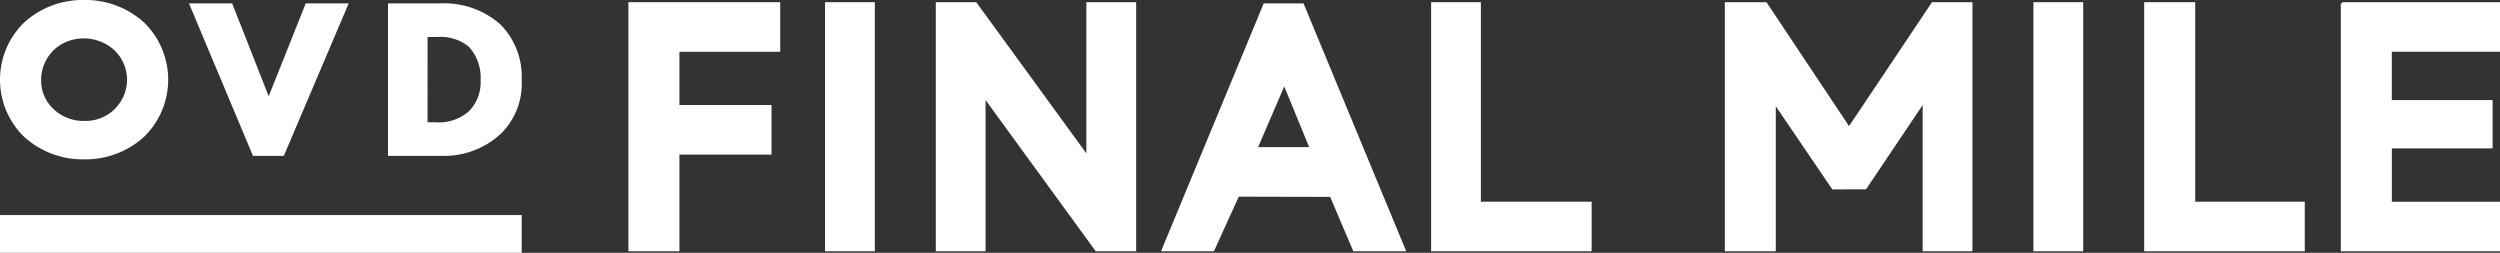
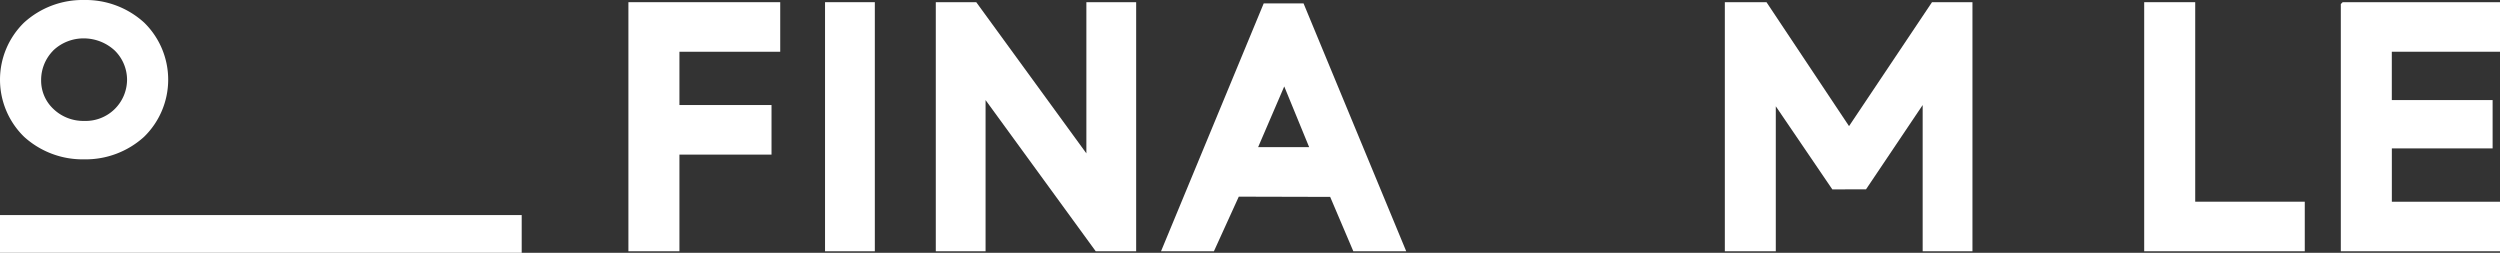
<svg xmlns="http://www.w3.org/2000/svg" width="267" height="27" viewBox="0 0 267 27">
  <rect x="0" y="0" width="267" height="27" fill="#333333" stroke="none" />
  <defs>
    <clipPath id="clip-path">
      <rect id="Rectangle_351" data-name="Rectangle 351" width="267" height="27" transform="translate(0 0)" fill="none" />
    </clipPath>
  </defs>
  <g id="Group_1812" data-name="Group 1812" transform="translate(0 0)">
    <g id="Group_1809" data-name="Group 1809" transform="translate(0 0)" clip-path="url(#clip-path)">
      <path id="Path_239" data-name="Path 239" d="M15.4,14.6a9.278,9.278,0,0,1-6.419,2.417A9.279,9.279,0,0,1,2.563,14.6a8.519,8.519,0,0,1,0-12.181A9.279,9.279,0,0,1,8.982,0,9.278,9.278,0,0,1,15.4,2.417a8.519,8.519,0,0,1,0,12.181m-9.714-9.2a4.464,4.464,0,0,0-1.293,3.2A4.139,4.139,0,0,0,5.687,11.62a4.619,4.619,0,0,0,3.3,1.294A4.423,4.423,0,0,0,13.57,8.52a4.393,4.393,0,0,0-1.318-3.125A4.872,4.872,0,0,0,8.982,4.1a4.689,4.689,0,0,0-3.3,1.294" transform="translate(0 0)" fill="#fff" />
-       <path id="Path_240" data-name="Path 240" d="M79.385,1.356l3.9,9.911,3.954-9.911h4.588L84.9,17.638H81.606L74.772,1.356Z" transform="translate(-54.588 -0.99)" fill="#fff" />
-       <path id="Path_241" data-name="Path 241" d="M153.511,17.638V1.356h5.54A9.079,9.079,0,0,1,165.519,3.6a7.95,7.95,0,0,1,2.27,5.932,7.508,7.508,0,0,1-2.123,5.639,8.839,8.839,0,0,1-6.248,2.466Zm4.222-3.589h.854a4.862,4.862,0,0,0,3.563-1.172A4.436,4.436,0,0,0,163.4,9.534a4.867,4.867,0,0,0-1.269-3.564,4.741,4.741,0,0,0-3.368-1.025h-1.025Z" transform="translate(-112.072 -0.99)" fill="#fff" />
      <rect id="Rectangle_348" data-name="Rectangle 348" width="55.717" height="4.029" transform="translate(0 22.971)" fill="#fff" />
      <path id="Path_242" data-name="Path 242" d="M686.849.863,695.665,14.1,704.526.863h4.32v26.6h-5.317V11.848l-6.048,9-3.6.01-6.038-8.877V27.465H682.4V.863Z" transform="translate(-498.188 -0.63)" fill="#fff" />
      <path id="Path_243" data-name="Path 243" d="M386.319,17.009V.863h5.317v26.6h-4.32L375.553,11.318V27.465h-5.316V.863h4.32Z" transform="translate(-270.294 -0.63)" fill="#fff" />
      <path id="Path_244" data-name="Path 244" d="M943.264,6.157h-11.7v5.162h10.766v5.162H931.568v5.691H943.53v5.294H926.118V1.062l.2-.2h16.946Z" transform="translate(-676.119 -0.63)" fill="#fff" />
      <path id="Path_245" data-name="Path 245" d="M485.538,27.82h-5.649l-2.473-5.808-9.76-.025L465,27.82h-5.649L470.318,1.348h4.255ZM475.171,16.7l-2.66-6.485-2.79,6.485Z" transform="translate(-335.354 -0.984)" fill="#fff" />
      <path id="Path_246" data-name="Path 246" d="M264.836.863V6.157H254.071v5.691h9.835v5.294h-9.835V27.465h-5.449V.863Z" transform="translate(-181.508 -0.63)" fill="#fff" />
      <path id="Path_247" data-name="Path 247" d="M853.773,22.171h11.7v5.294H848.324V.863h5.449Z" transform="translate(-619.324 -0.63)" fill="#fff" />
-       <path id="Path_248" data-name="Path 248" d="M571.514.863V22.171h11.829v5.294H566.2V.863Z" transform="translate(-413.356 -0.63)" fill="#fff" />
      <rect id="Rectangle_349" data-name="Rectangle 349" width="5.317" height="26.603" transform="translate(88.114 0.233)" fill="#fff" />
-       <rect id="Rectangle_350" data-name="Rectangle 350" width="5.317" height="26.603" transform="translate(217.17 0.233)" fill="#fff" />
    </g>
  </g>
</svg>